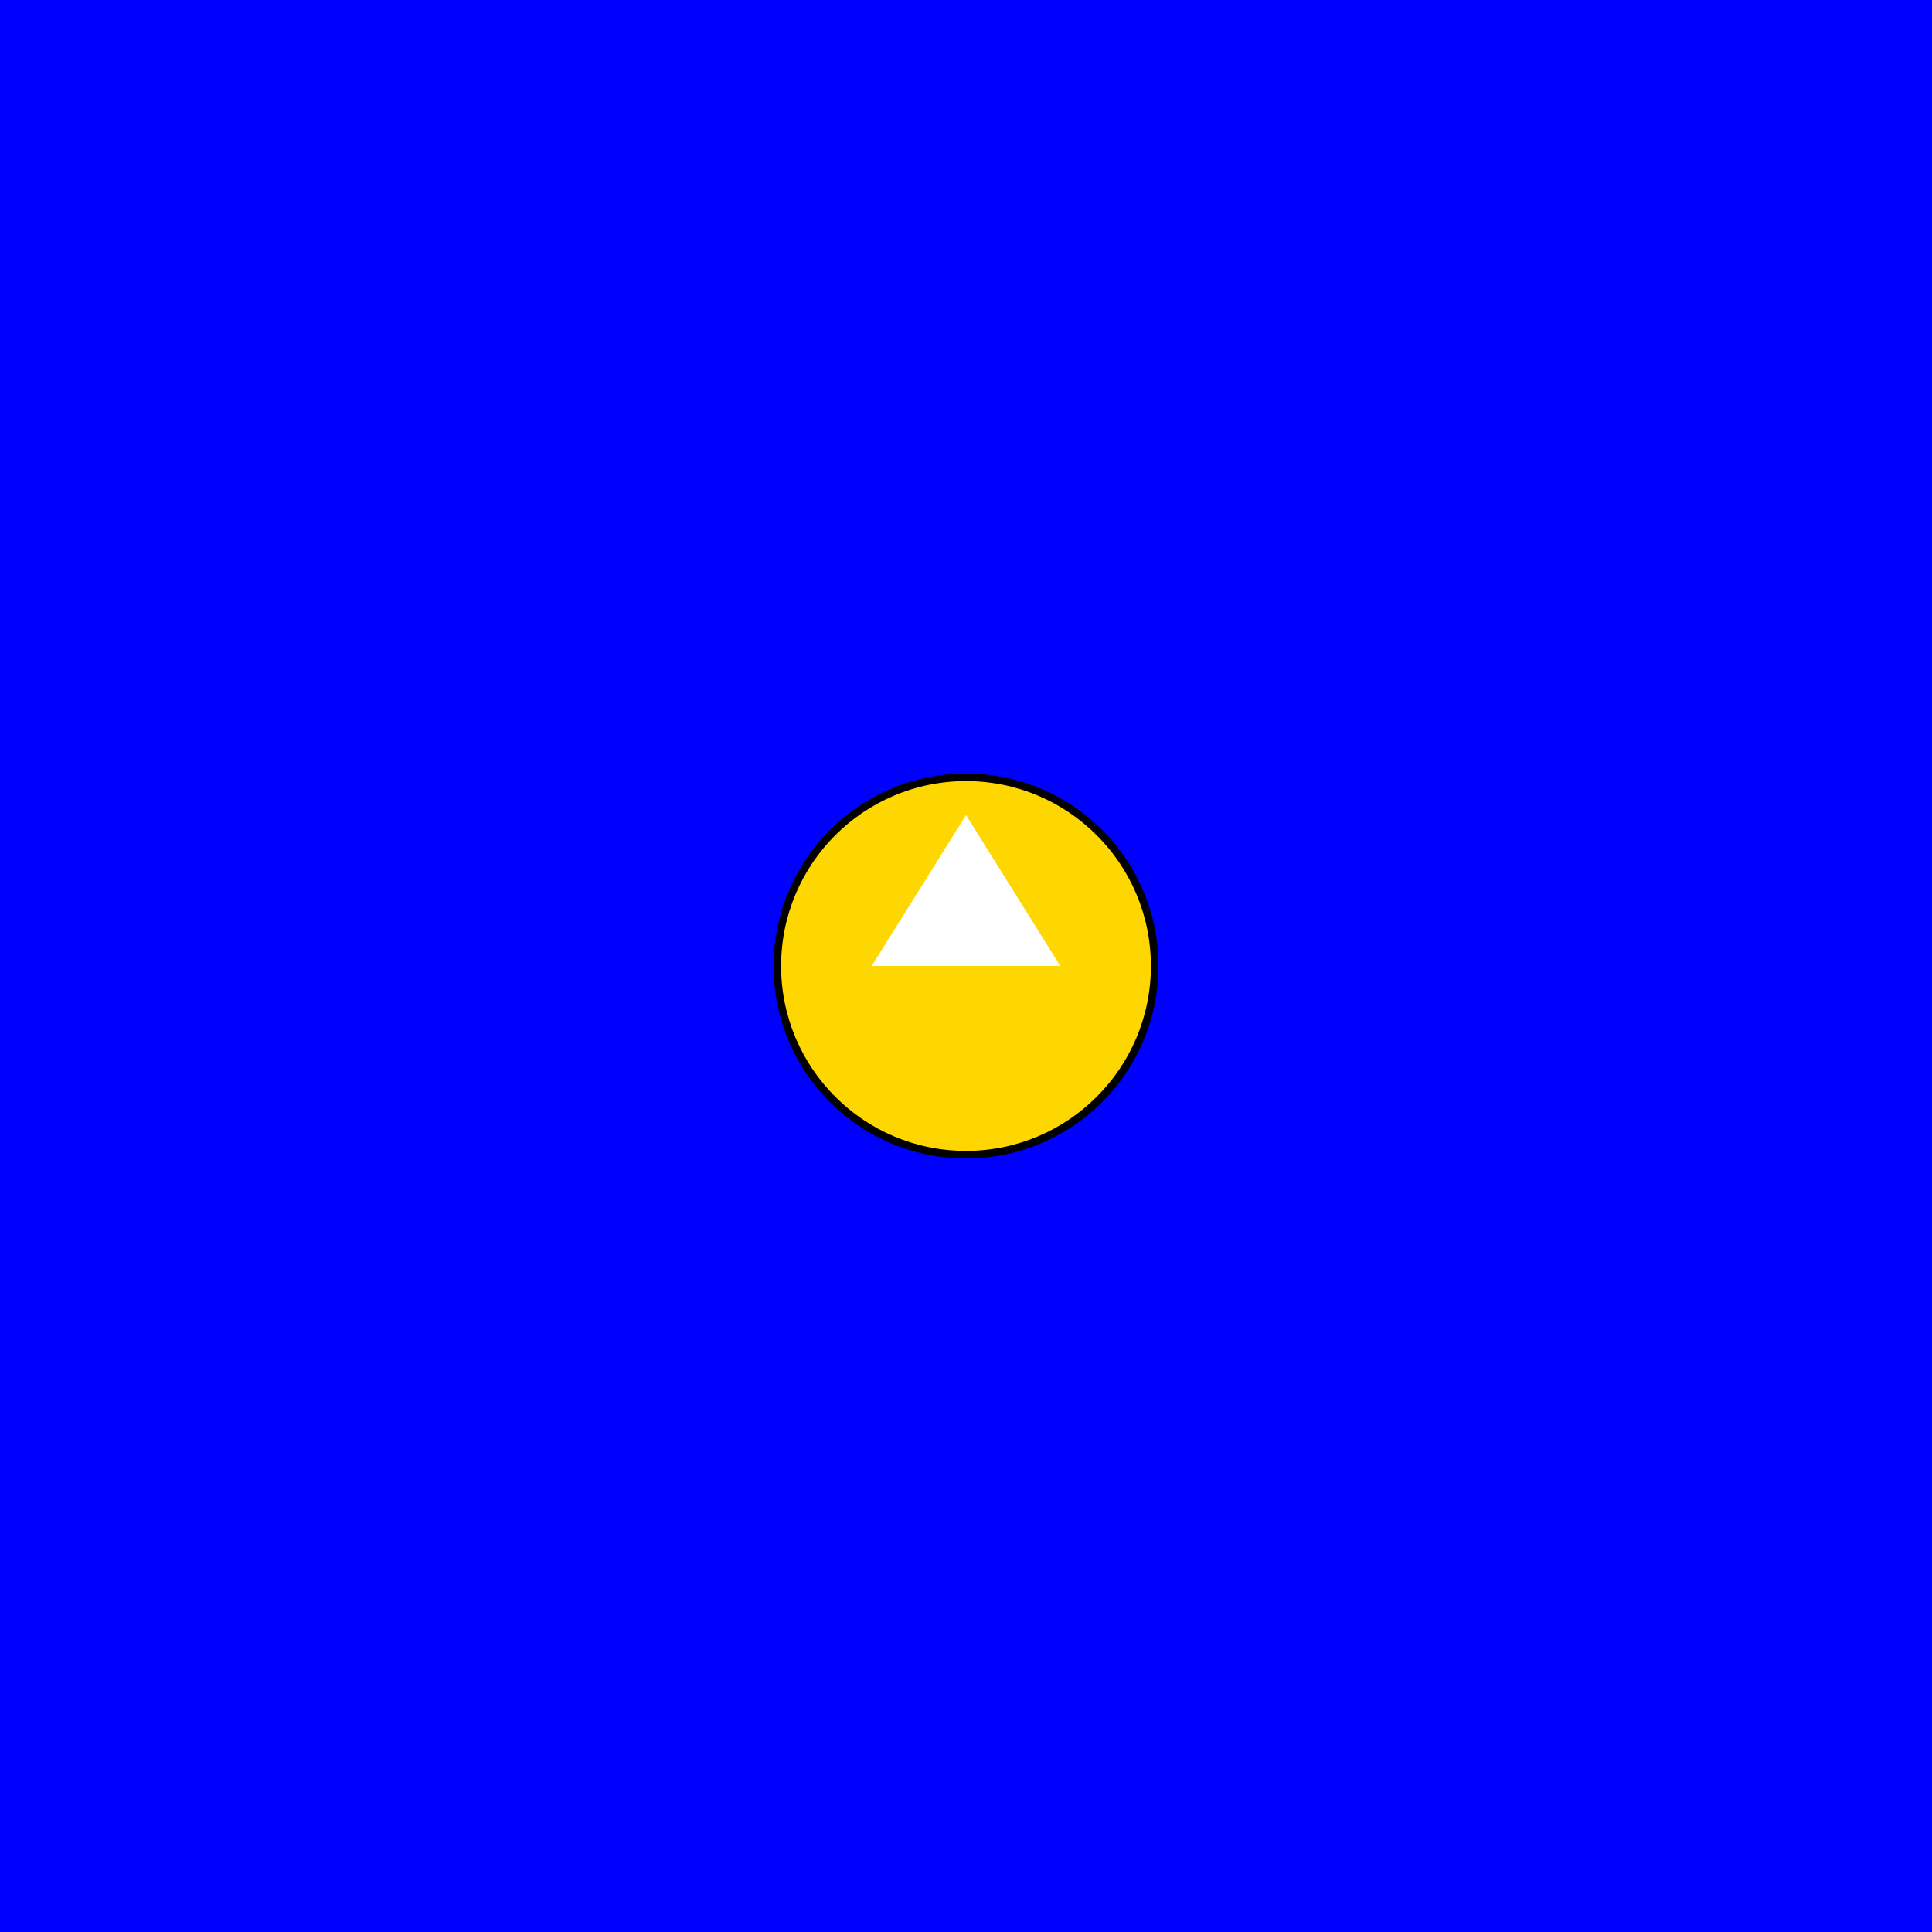
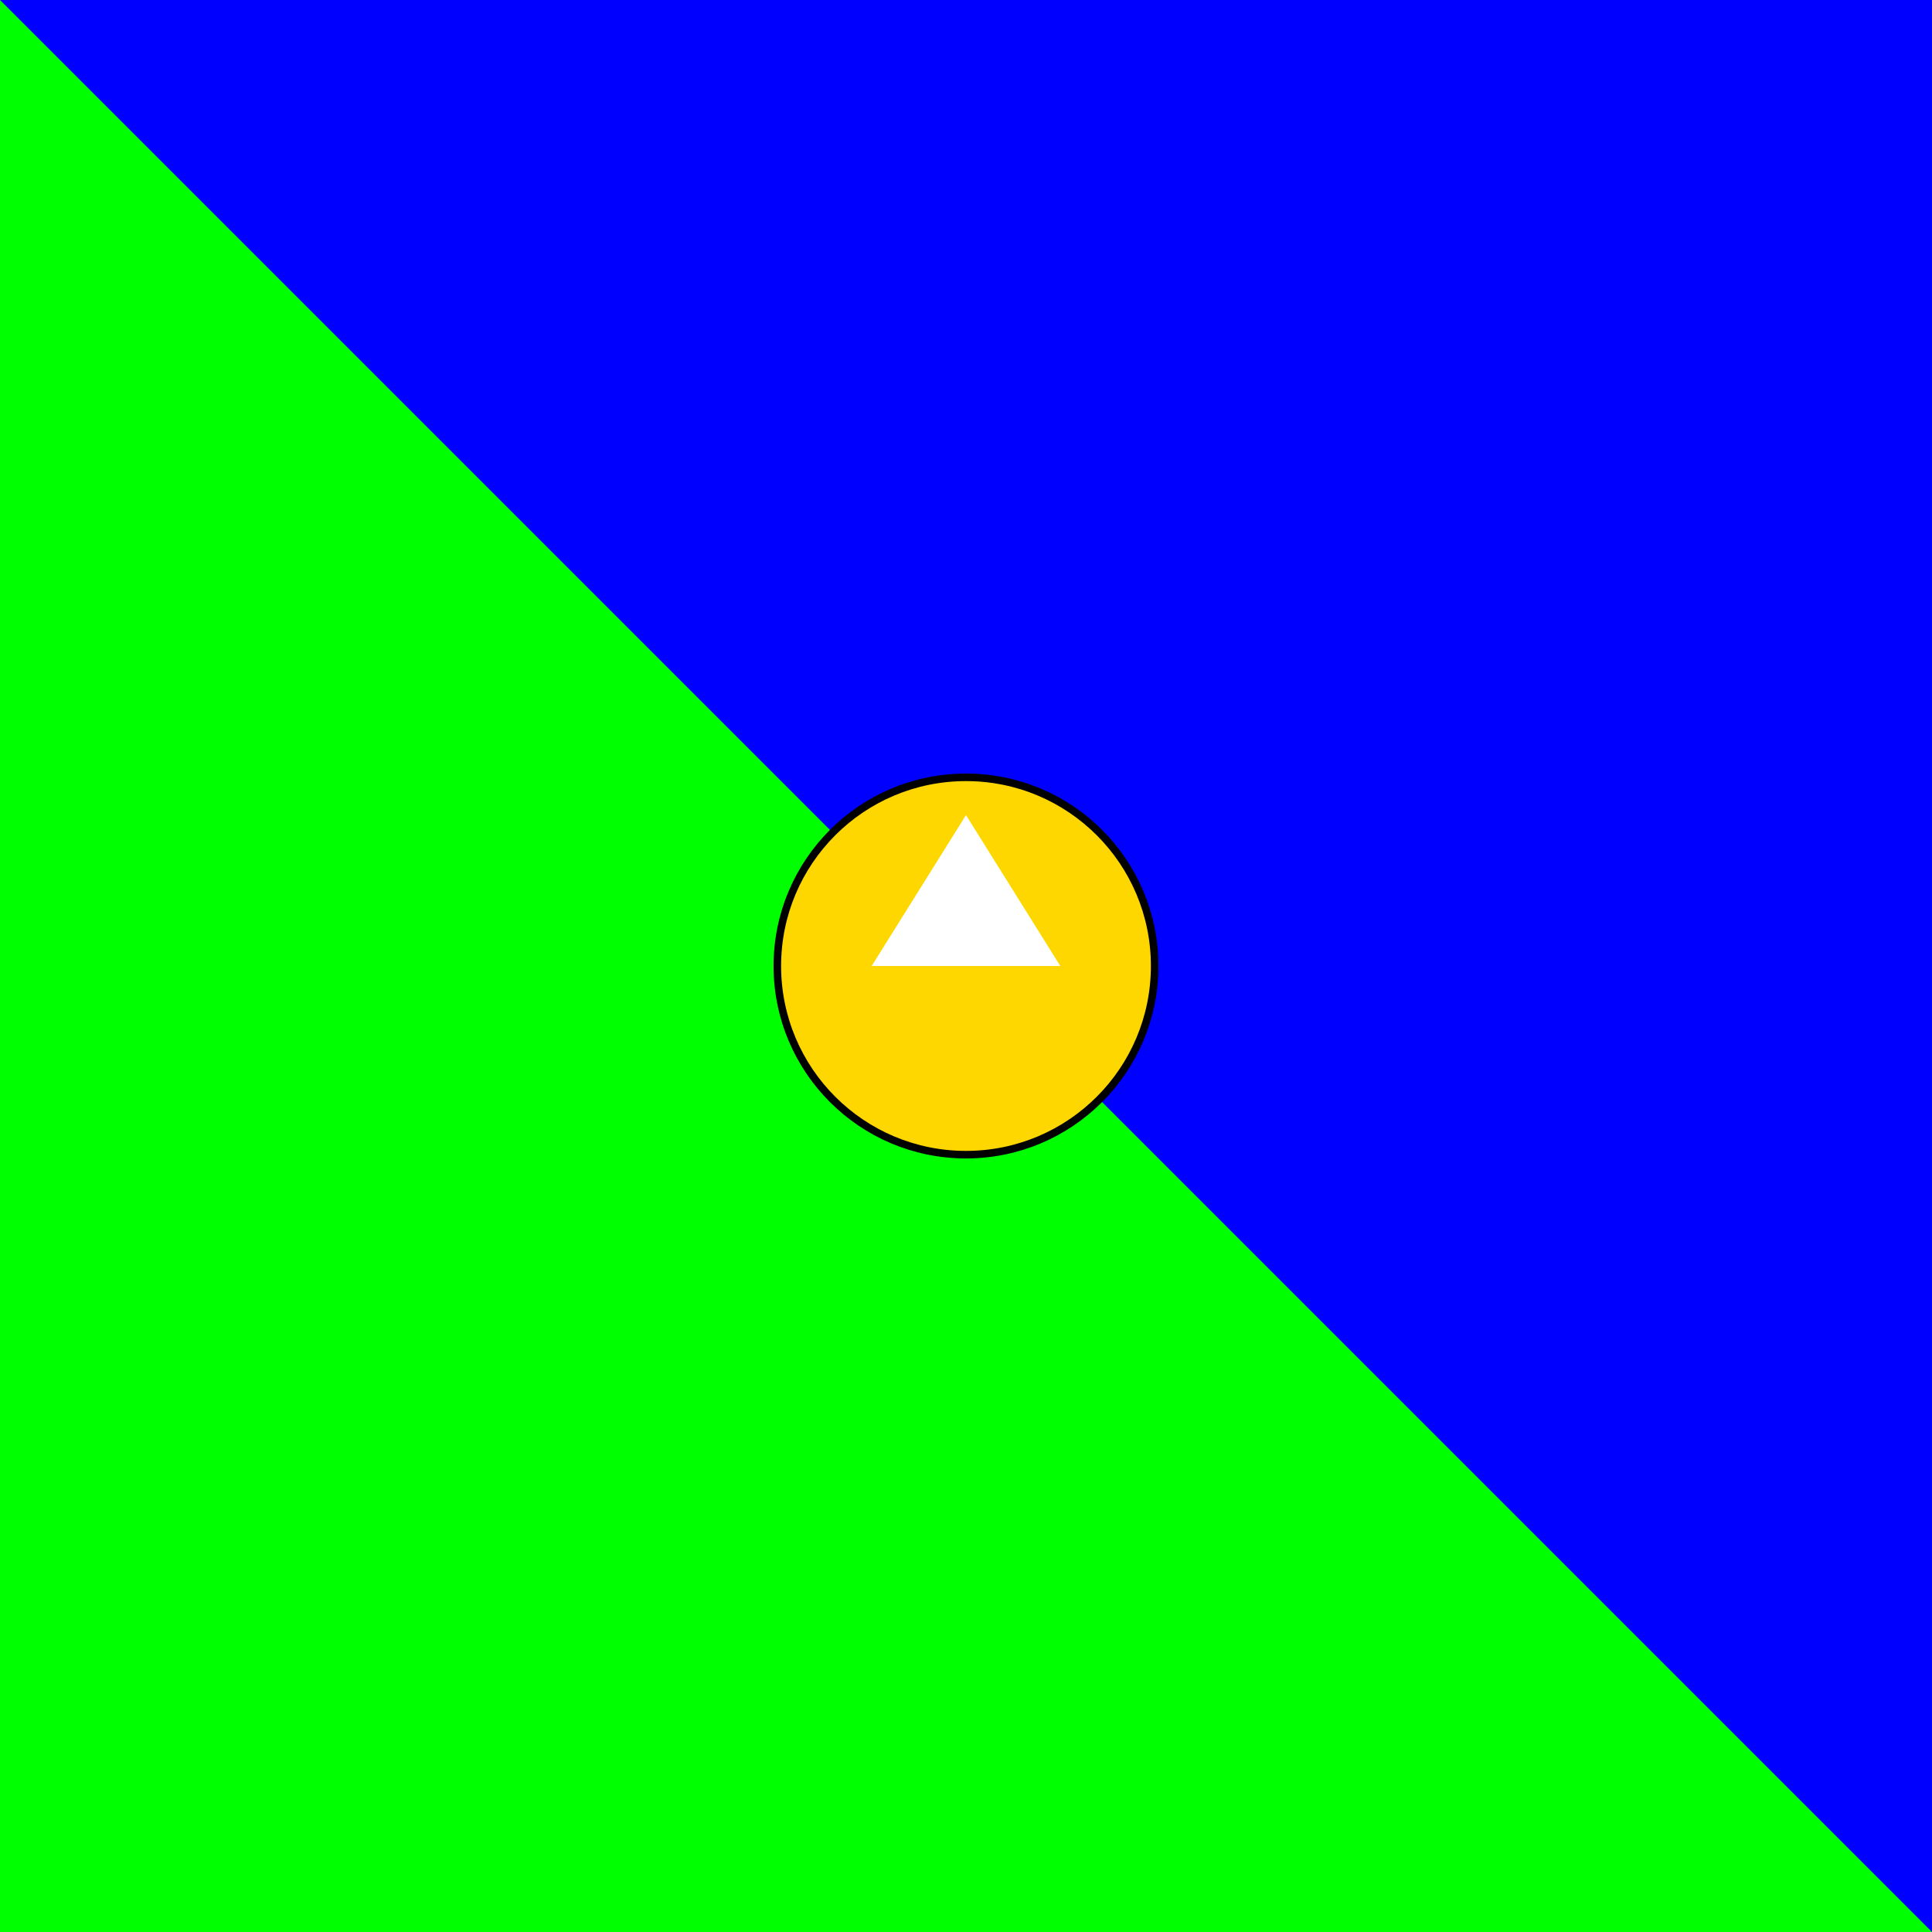
<svg xmlns="http://www.w3.org/2000/svg" viewBox="0 0 512 512">
  <rect x="0" y="0" width="512" height="512" fill="#333333" stroke="none" />
  <title>Glitch El Salvador Flag</title>
  <desc>Why did the flag go to therapy? It couldn't handle the glitches! Enjoy the wavy chaos!</desc>
  <rect id="blue-stripe-1" class="stripe" x="0" y="0" width="512" height="170" fill="#0033A0">
    <animateTransform attributeName="transform" type="translate" values="0,0;5,0;0,0" dur="5s" repeatCount="indefinite" />
  </rect>
  <rect id="white-stripe" class="stripe" x="0" y="170" width="512" height="172" fill="#FFFFFF">
    <animateTransform attributeName="transform" type="translate" values="0,0;-5,0;0,0" dur="5s" repeatCount="indefinite" />
  </rect>
  <rect id="blue-stripe-2" class="stripe" x="0" y="342" width="512" height="170" fill="#0033A0">
    <animateTransform attributeName="transform" type="translate" values="0,0;5,0;0,0" dur="5s" repeatCount="indefinite" />
  </rect>
  <rect id="glitch-red" class="glitch" x="0" y="0" width="512" height="512" fill="none">
    <path id="glitch-path-red" class="glitch-path" d="M0,0 H512 V512 H0 Z" fill="#FF0000">
      <animate attributeName="d" values="         M-10,-10 H522 V522 H-10 Z;         M10,10 H502 V502 H10 Z;         M-10,-10 H522 V522 H-10 Z       " dur="5s" repeatCount="indefinite" />
    </path>
  </rect>
  <rect id="glitch-green" class="glitch" x="0" y="0" width="512" height="512" fill="none">
    <path id="glitch-path-green" class="glitch-path" d="M0,0 H512 V512 H0 Z" fill="#00FF00">
      <animate attributeName="d" values="         M10,-10 H502 V522 H10 Z;         M-10,10 H522 V502 H-10 Z;         M10,-10 H502 V522 H10 Z       " dur="5s" repeatCount="indefinite" />
    </path>
  </rect>
  <rect id="glitch-blue" class="glitch" x="0" y="0" width="512" height="512" fill="none">
-     <path id="glitch-path-blue" class="glitch-path" d="M0,0 H512 V512 H0 Z" fill="#0000FF">
+     <path id="glitch-path-blue" class="glitch-path" d="M0,0 H512 V512 Z" fill="#0000FF">
      <animate attributeName="d" values="         M-5,5 H517 V507 H-5 Z;         M5,-5 H507 V517 H5 Z;         M-5,5 H517 V507 H-5 Z       " dur="5s" repeatCount="indefinite" />
    </path>
  </rect>
  <g id="coat-of-arms" class="emblem" transform="translate(256,256) scale(0.5)">
    <circle id="emblem-circle" class="circle" cx="0" cy="0" r="100" fill="#FFD700" stroke="#000000" stroke-width="4">
      <animateTransform attributeName="transform" type="rotate" from="0" to="360" dur="5s" repeatCount="indefinite" />
    </circle>
    <path id="emblem-path" class="path" d="M-50,0 L0,-80 L50,0 Z" fill="#FFFFFF">
      <animate attributeName="d" values="         M-50,0 L0,-80 L50,0 Z;         M-55,5 L0,-75 L55,5 Z;         M-50,0 L0,-80 L50,0 Z       " dur="5s" repeatCount="indefinite" />
    </path>
  </g>
</svg>